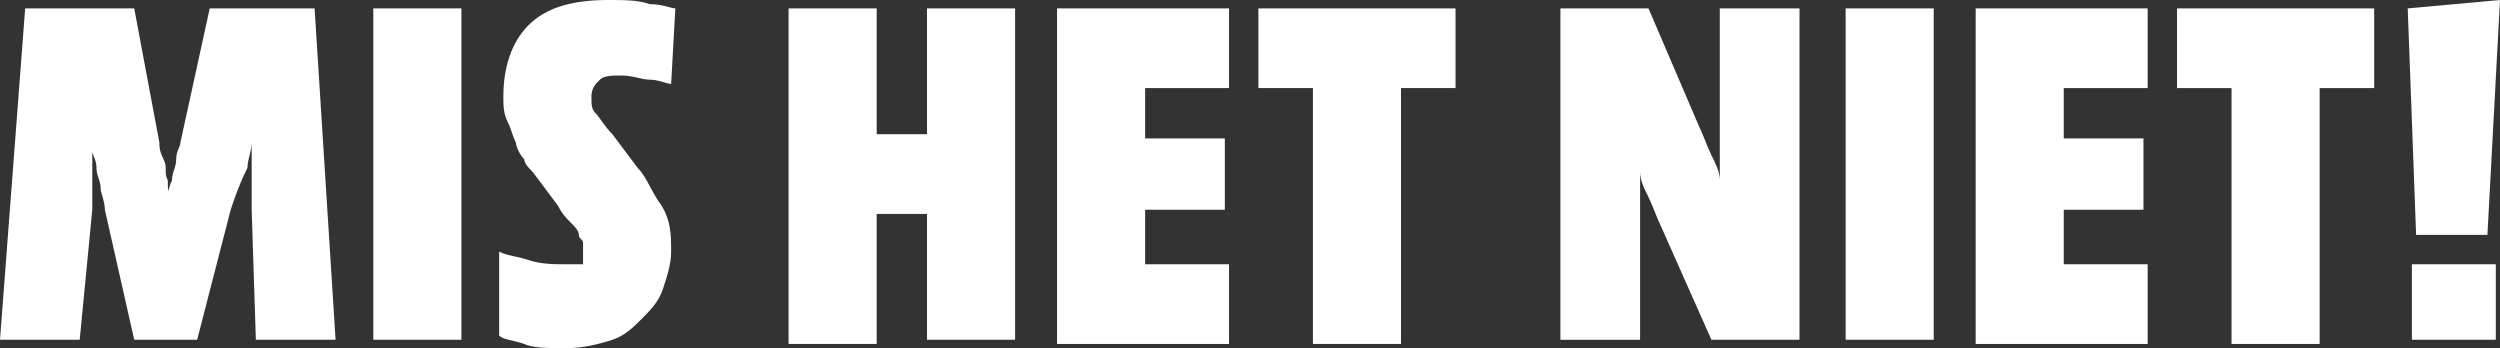
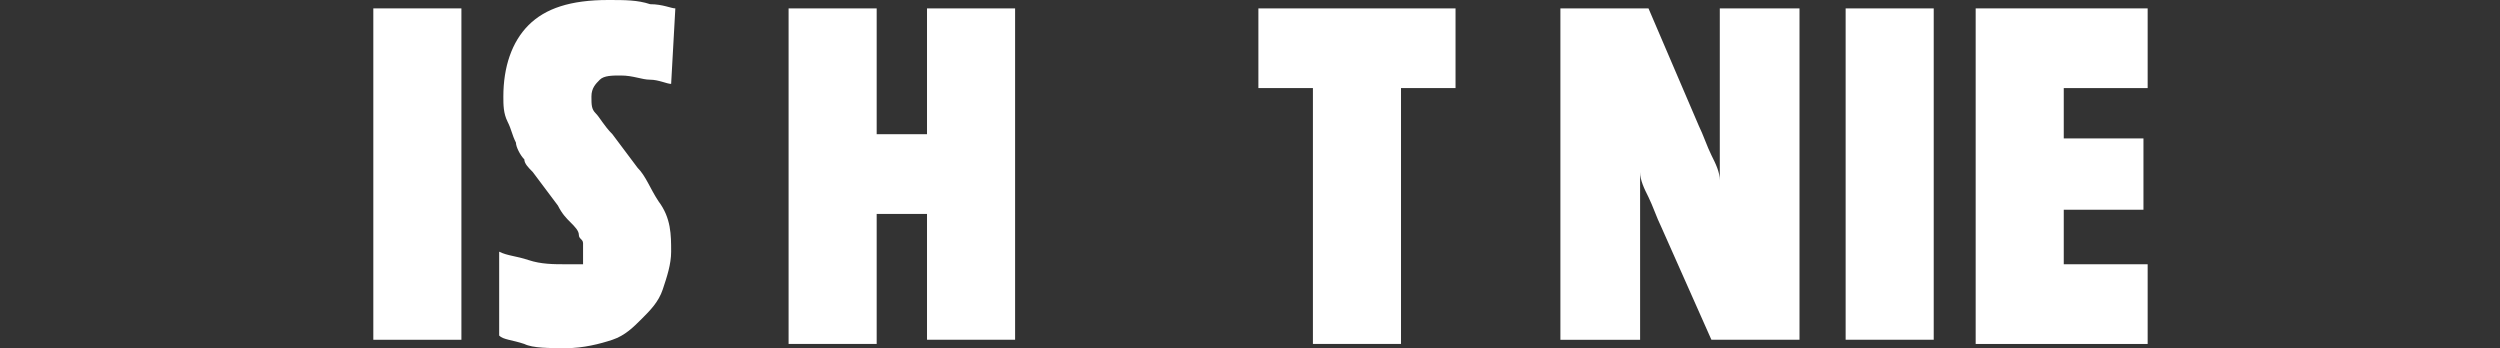
<svg xmlns="http://www.w3.org/2000/svg" viewBox="0 0 59.6 8.3">
  <rect x="0" y="0" width="59.6" height="8.3" fill="#333333" stroke="none" />
  <style type="text/css">  
	.st0{fill:#FFFFFF;}
</style>
-   <path class="st0" d="M8 8.1H6.1L6 5c0-0.4 0-0.7 0-1s0-0.5 0-0.6h0c0 0.2-0.1 0.4-0.1 0.6C5.7 4.4 5.6 4.7 5.5 5L4.7 8.1H3.2L2.5 5c0-0.2-0.1-0.4-0.1-0.5 0-0.2-0.1-0.3-0.1-0.5 0-0.2-0.1-0.3-0.1-0.4 0-0.1 0-0.2 0-0.2h0c0 0 0 0.1 0 0.2 0 0.1 0 0.2 0 0.4s0 0.3 0 0.5c0 0.2 0 0.4 0 0.5L1.9 8.1H0l0.6-7.9h2.6l0.6 3.2c0 0.1 0 0.2 0.1 0.4s0 0.3 0.1 0.5c0 0.2 0 0.3 0.1 0.4C4 4.9 4 5 4 5.1h0c0-0.1 0-0.2 0-0.3 0-0.1 0-0.3 0.1-0.5 0-0.2 0.1-0.3 0.1-0.5 0-0.2 0.1-0.3 0.1-0.4L5 0.2h2.5L8 8.1z" />
  <path class="st0" d="M11 8.1H8.9V0.2H11V8.1z" />
  <path class="st0" d="M16 6c0 0.3-0.1 0.6-0.2 0.9s-0.3 0.5-0.5 0.7S14.9 8 14.6 8.1c-0.3 0.1-0.7 0.2-1.1 0.2s-0.8 0-1-0.1c-0.3-0.1-0.5-0.1-0.6-0.2v-2c0.2 0.1 0.4 0.1 0.7 0.2 0.3 0.1 0.6 0.1 0.9 0.1 0.1 0 0.1 0 0.2 0 0.1 0 0.1 0 0.2 0 0-0.1 0-0.2 0-0.3 0-0.1 0-0.1 0-0.2 0-0.1-0.1-0.1-0.1-0.2s-0.1-0.2-0.2-0.3c-0.1-0.1-0.2-0.2-0.3-0.4l-0.6-0.8c-0.1-0.1-0.2-0.2-0.2-0.3 -0.1-0.1-0.2-0.3-0.2-0.4 -0.1-0.2-0.1-0.3-0.2-0.5C12 2.7 12 2.5 12 2.3c0-0.7 0.2-1.3 0.6-1.7 0.4-0.4 1-0.6 1.9-0.6 0.4 0 0.7 0 1 0.1 0.3 0 0.5 0.1 0.6 0.1l-0.1 1.8c-0.1 0-0.3-0.1-0.5-0.1s-0.4-0.1-0.7-0.1c-0.2 0-0.4 0-0.5 0.1 -0.1 0.1-0.2 0.2-0.2 0.4 0 0.2 0 0.3 0.1 0.4s0.2 0.3 0.4 0.5l0.6 0.8c0.2 0.2 0.3 0.5 0.5 0.8C16 5.2 16 5.6 16 6z" />
  <path class="st0" d="M24.2 8.1h-2.1V5.1h-1.2v3.1h-2.1V0.2h2.1v3h1.2v-3h2.1V8.1z" />
-   <path class="st0" d="M29.3 2.1h-2v1.2h1.9V5h-1.9v1.3h2v1.9h-4.1V0.2h4.1L29.3 2.1z" />
  <path class="st0" d="M34.7 2.1h-1.3v6.1h-2.1V2.1H30V0.2h4.7V2.1z" />
  <path class="st0" d="M42.9 8.1h-2.1l-1.2-2.7c-0.1-0.2-0.2-0.5-0.3-0.7 -0.1-0.2-0.2-0.4-0.2-0.6h0c0 0.2 0 0.4 0 0.7 0 0.3 0 0.5 0 0.8v2.5h-1.9V0.2h2.1L40.5 3c0.1 0.2 0.2 0.5 0.3 0.7s0.2 0.4 0.2 0.6h0c0-0.2 0-0.4 0-0.7 0-0.2 0-0.5 0-0.8V0.2h1.9V8.1z" />
  <path class="st0" d="M46.1 8.1H44V0.2h2.1V8.1z" />
  <path class="st0" d="M51.2 2.1h-2v1.2h1.9V5h-1.9v1.3h2v1.9h-4.1V0.2h4.1L51.2 2.1z" />
-   <path class="st0" d="M56.6 2.1h-1.3v6.1h-2.1V2.1h-1.3V0.2h4.7V2.1z" />
-   <path class="st0" d="M59.3 5.6h-1.7l-0.2-5.4L59.6 0 59.3 5.6zM59.5 8.1h-2V6.3h2V8.1z" />
</svg>